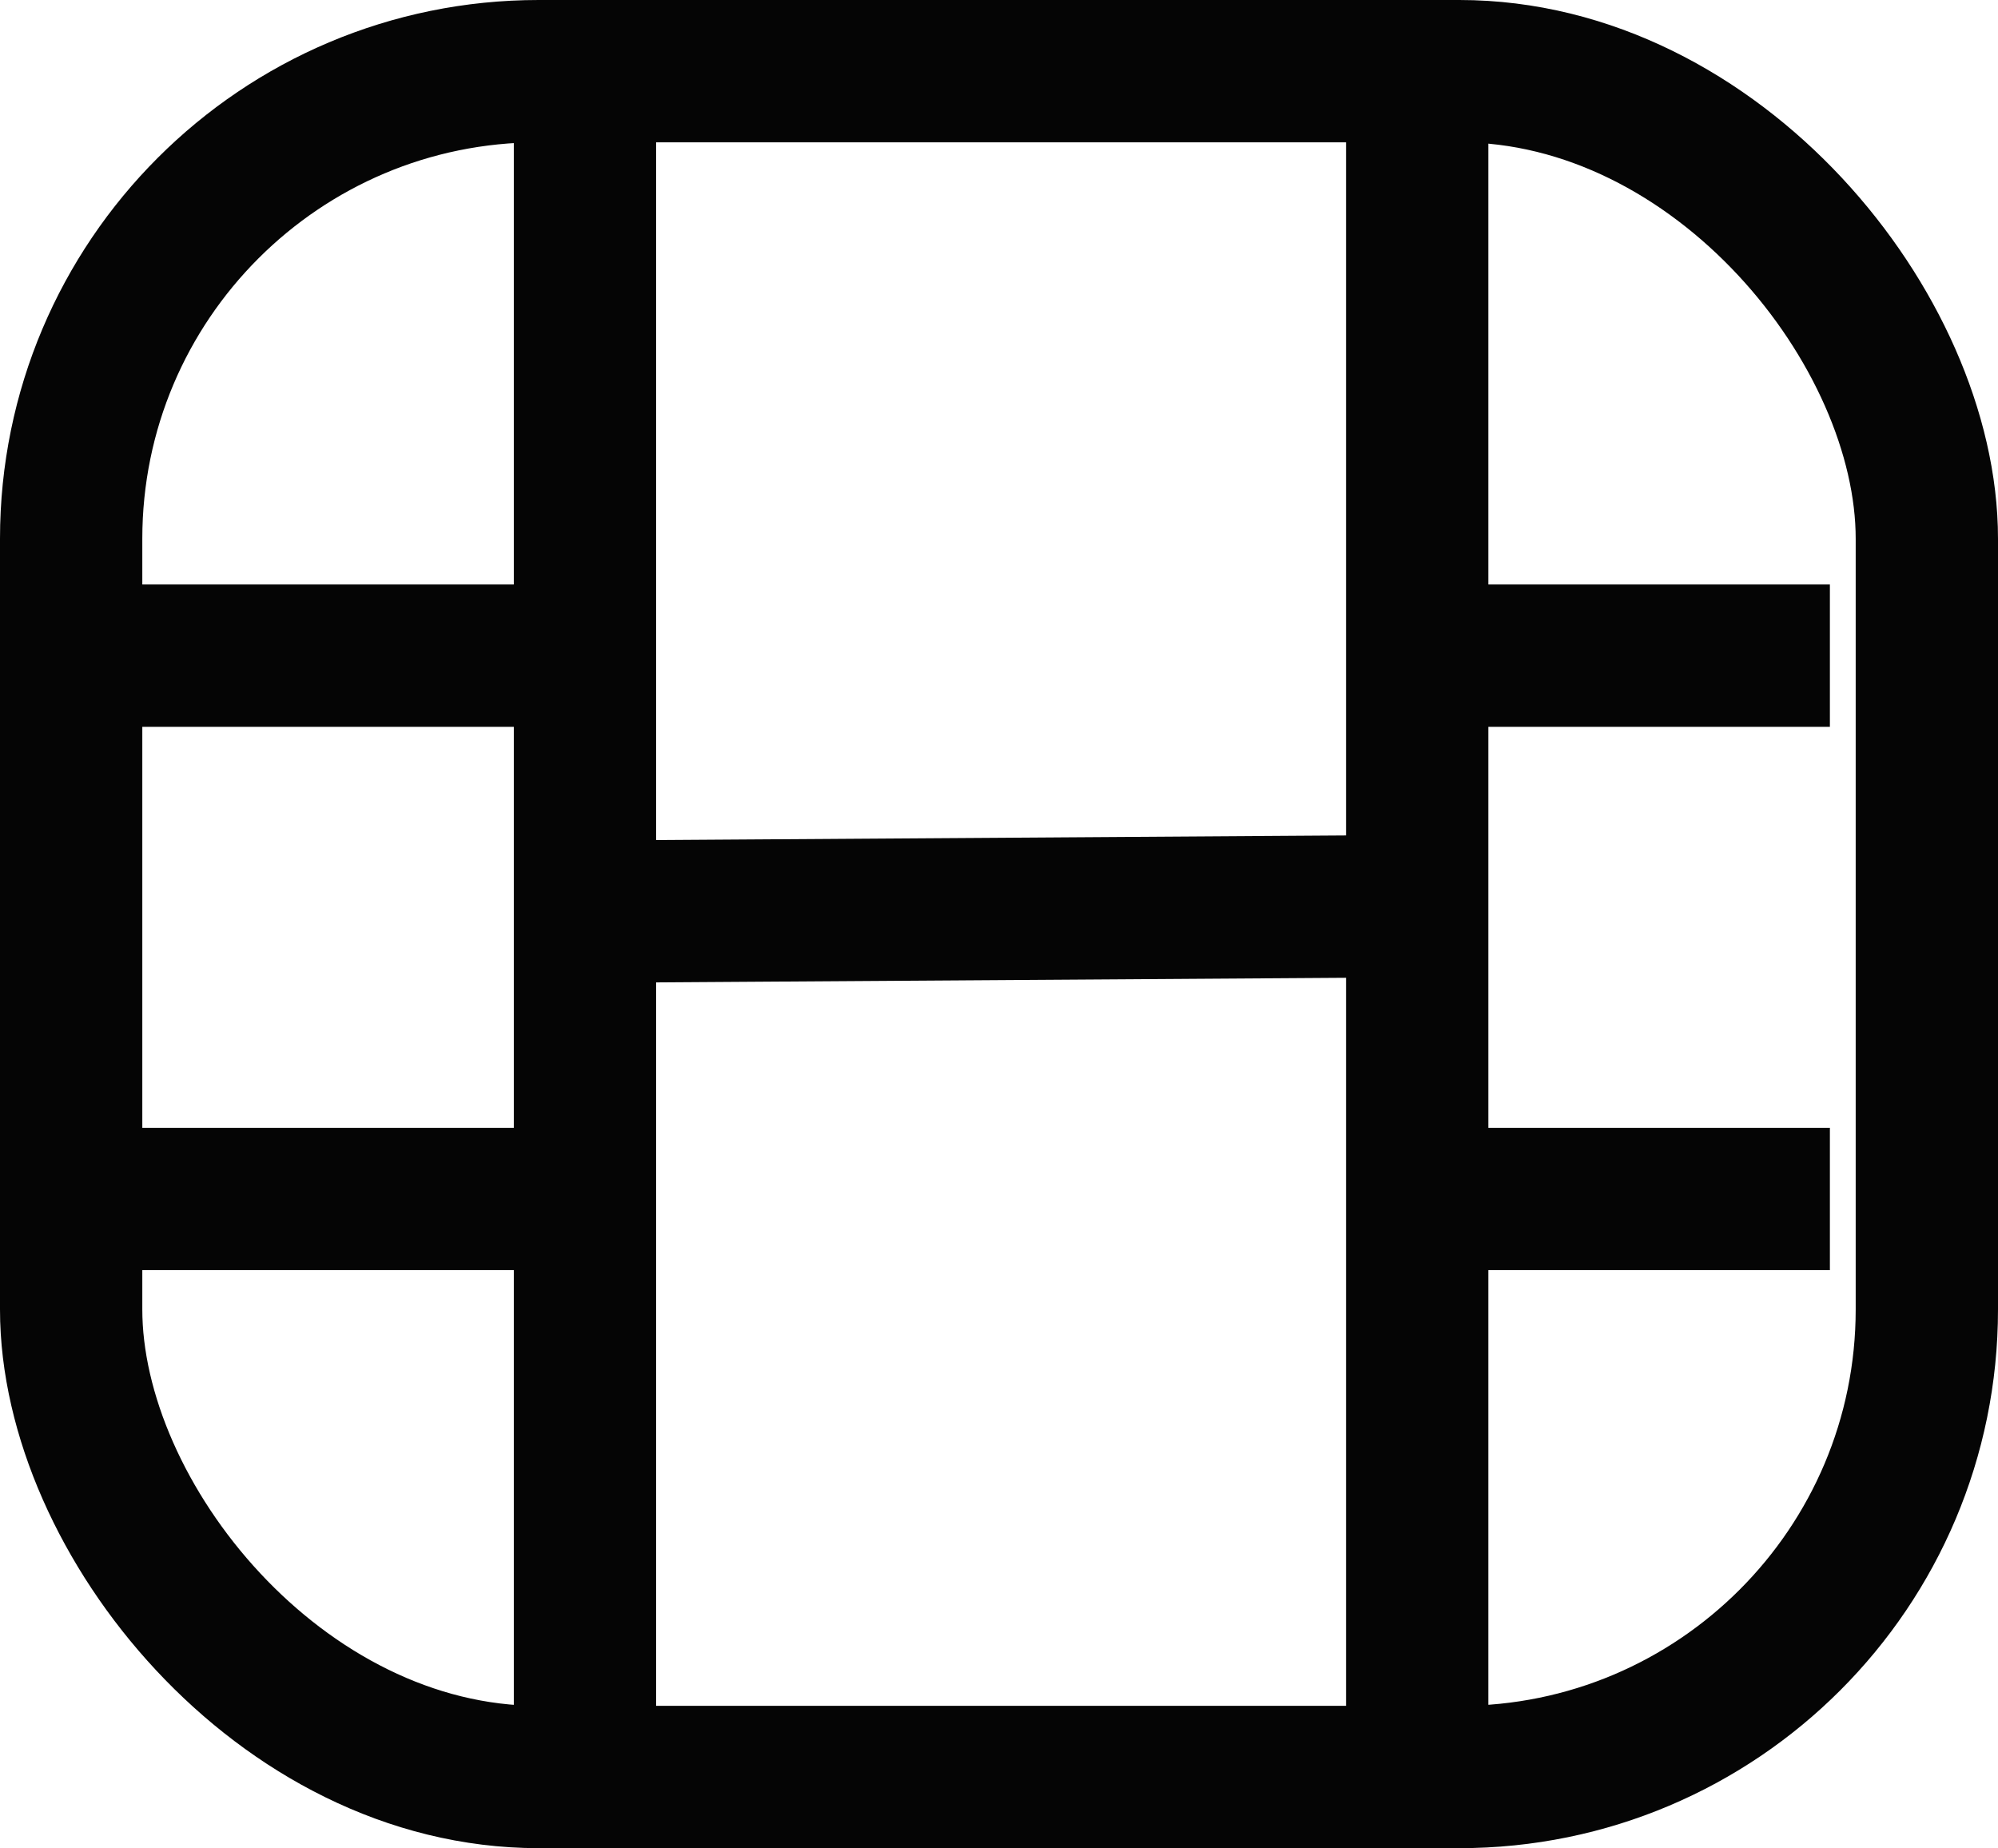
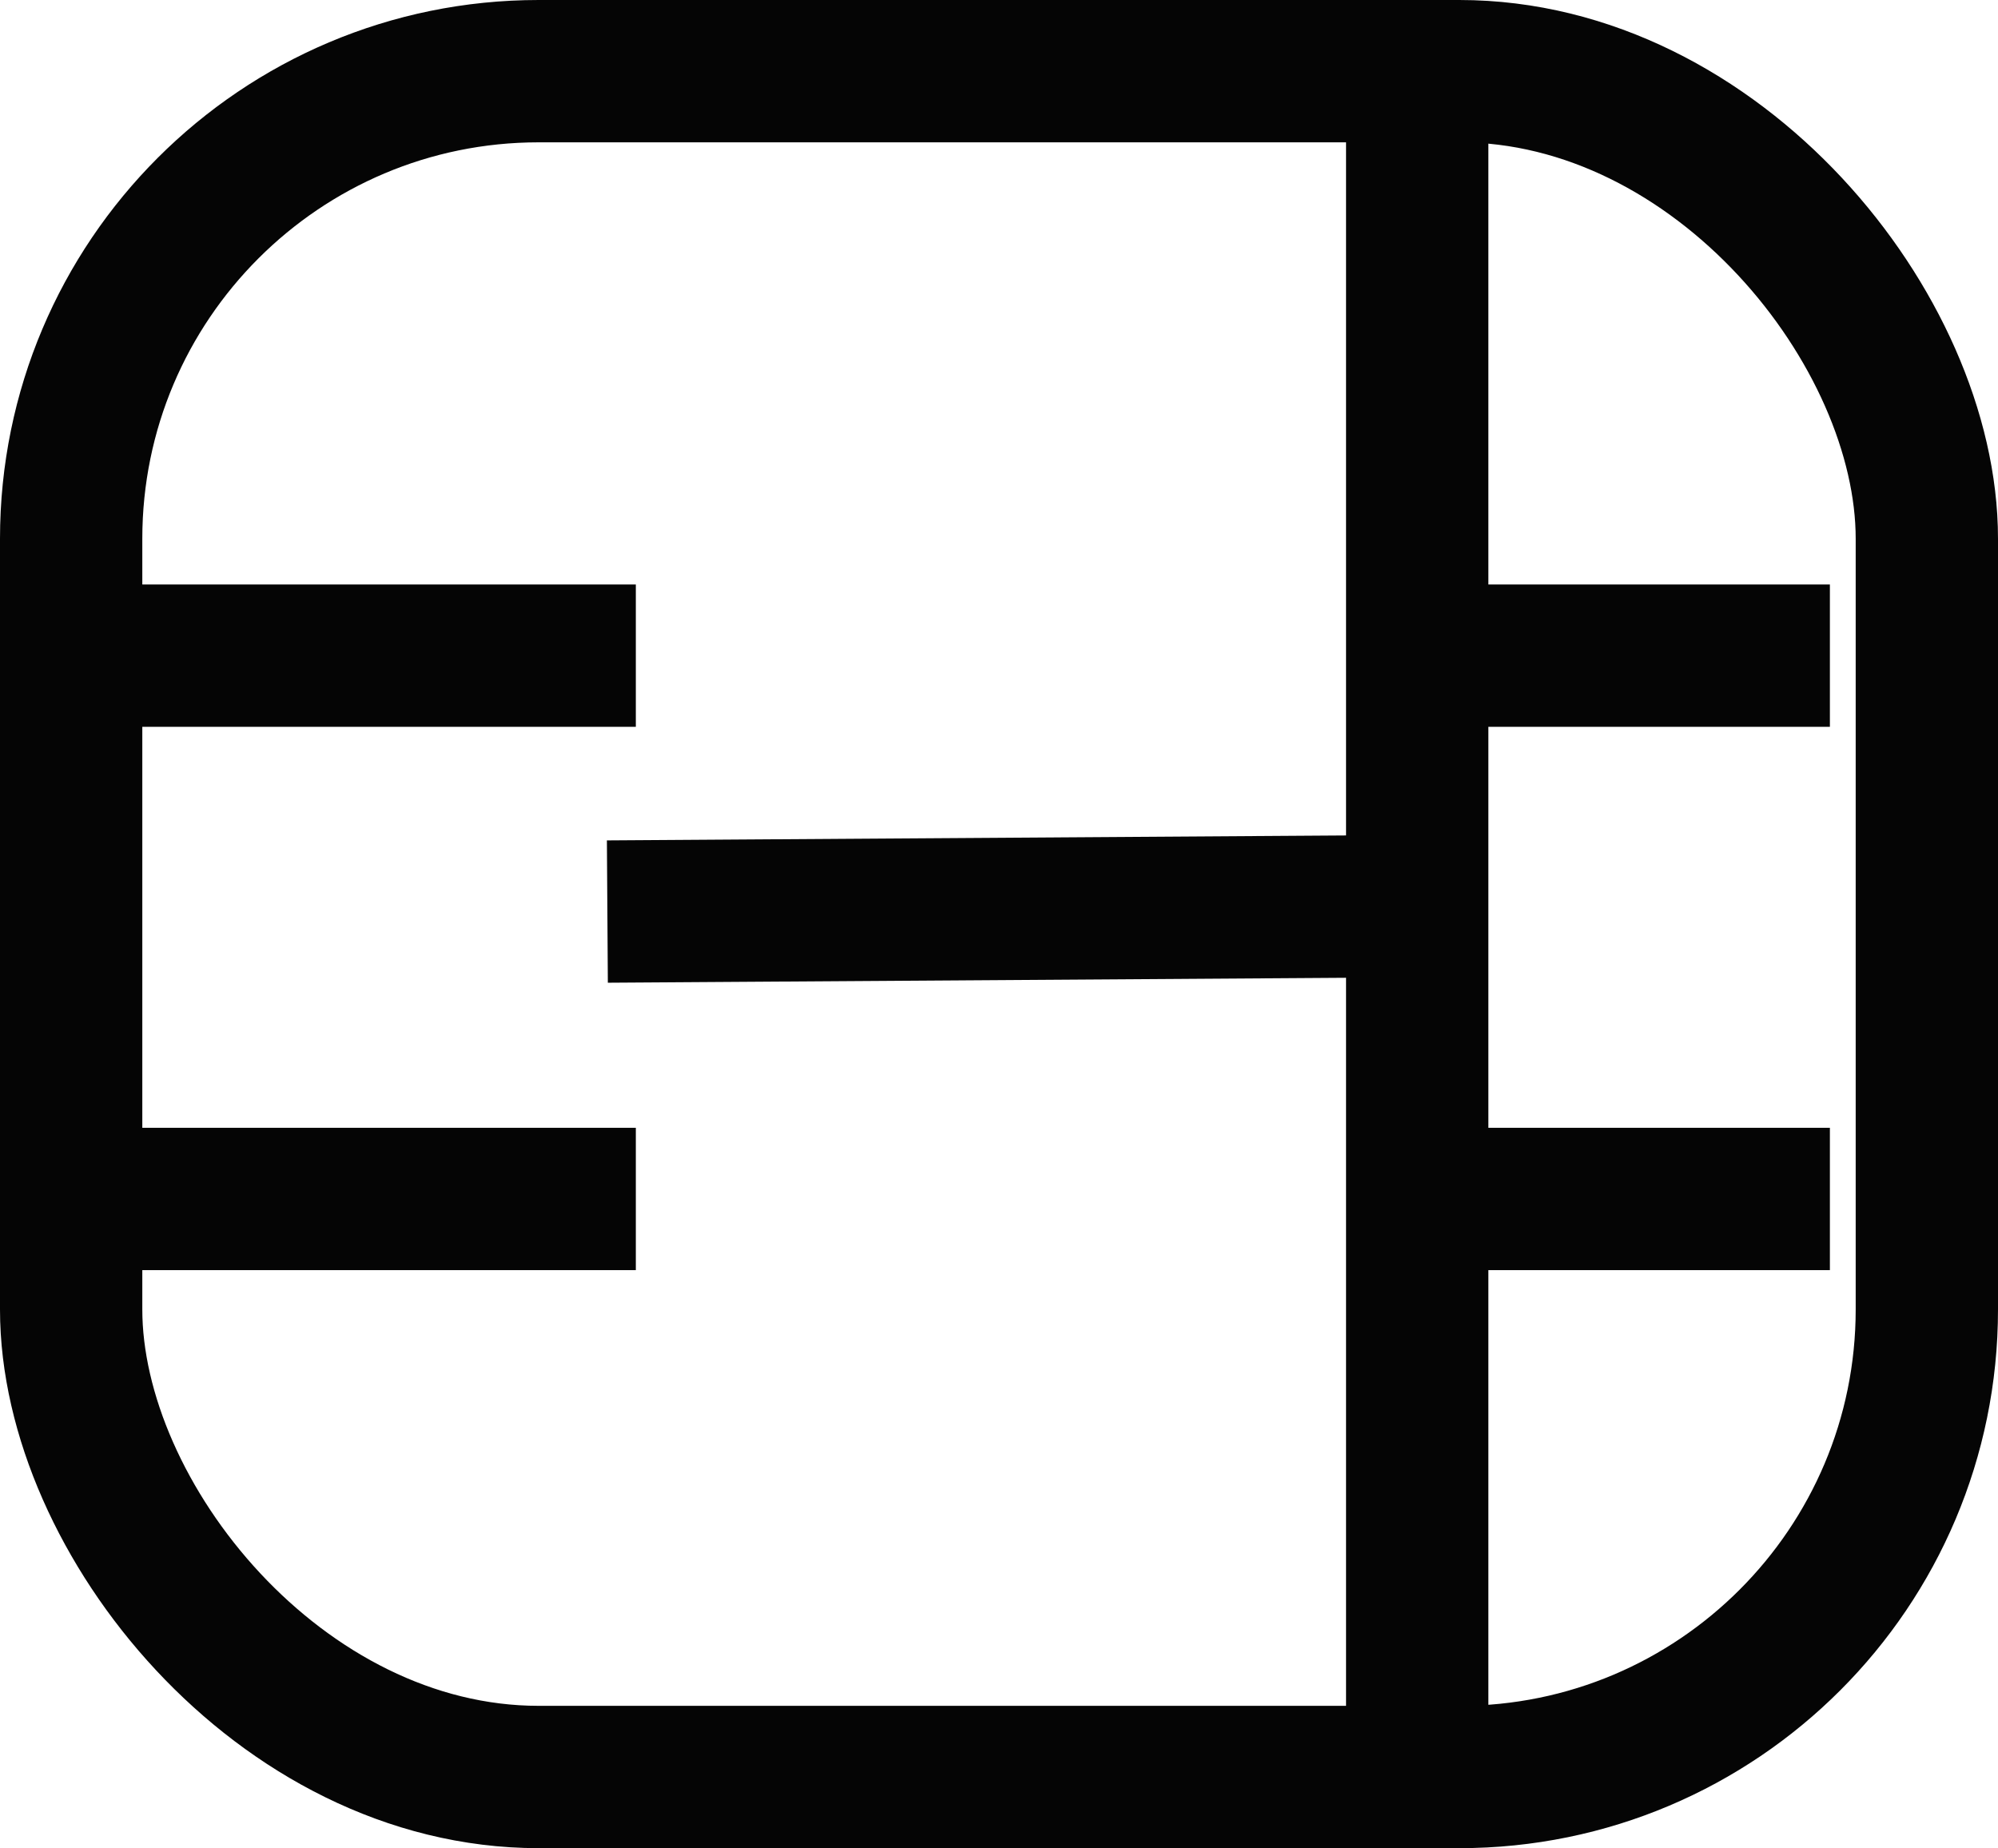
<svg xmlns="http://www.w3.org/2000/svg" xmlns:ns1="http://www.inkscape.org/namespaces/inkscape" xmlns:ns2="http://sodipodi.sourceforge.net/DTD/sodipodi-0.dtd" width="10.53mm" height="9.739mm" viewBox="0 0 10.53 9.739" version="1.1" id="svg1" xml:space="preserve" ns1:version="1.3.2 (091e20e, 2023-11-25, custom)" ns2:docname="icon-video-black.svg">
  <ns2:namedview id="namedview1" pagecolor="#ffffff" bordercolor="#000000" borderopacity="0.25" ns1:showpageshadow="2" ns1:pageopacity="0.0" ns1:pagecheckerboard="true" ns1:deskcolor="#d1d1d1" ns1:document-units="mm" ns1:zoom="19.491849" ns1:cx="5.1560013" ns1:cy="20.085319" ns1:window-width="2880" ns1:window-height="1694" ns1:window-x="-11" ns1:window-y="-11" ns1:window-maximized="1" ns1:current-layer="layer1" showguides="false">
    <ns2:guide position="-38.937,-41.177" orientation="1,0" id="guide2" ns1:locked="false" />
    <ns2:guide position="413.574,-120.206" orientation="1,0" id="guide3" ns1:locked="false" />
    <ns2:guide position="-816.285,46.422" orientation="0,-1" id="guide216" ns1:locked="false" />
    <ns2:guide position="-820.373,26.087" orientation="0,-1" id="guide217" ns1:locked="false" />
    <ns2:guide position="-403.547,85.726" orientation="0,-1" id="guide218" ns1:locked="false" />
    <ns2:guide position="-796.943,217.097" orientation="0,-1" id="guide530" ns1:locked="false" />
    <ns2:guide position="-791.833,181.433" orientation="0,-1" id="guide531" ns1:locked="false" />
  </ns2:namedview>
  <defs id="defs1" />
  <g ns1:label="Warstwa 1" ns1:groupmode="layer" id="layer1" transform="translate(930.478,1192.855)">
    <rect style="fill:none;fill-opacity:1;stroke:#050505;stroke-width:0.75;stroke-linecap:square;stroke-dasharray:none;stroke-opacity:1" id="rect1" width="9.78" height="8.989" x="-930.103" y="-1192.48" rx="2.464" ry="2.464" ns1:export-filename="..\..\icon-video.svg" ns1:export-xdpi="96" ns1:export-ydpi="96" />
-     <path style="fill:none;fill-opacity:1;stroke:#050505;stroke-width:0.75;stroke-linecap:square;stroke-dasharray:none;stroke-opacity:1" d="m -927.395,-1191.951 v 8.049" id="path76" ns2:nodetypes="cc" />
    <path style="fill:none;fill-opacity:1;stroke:#050505;stroke-width:0.75;stroke-linecap:square;stroke-dasharray:none;stroke-opacity:1" d="m -929.687,-1189.4 h 2.185" id="path83" ns2:nodetypes="cc" />
    <path style="fill:none;fill-opacity:1;stroke:#050505;stroke-width:0.75;stroke-linecap:square;stroke-dasharray:none;stroke-opacity:1" d="m -922.378,-1189.4 h 1.169" id="path84" ns2:nodetypes="cc" />
    <path style="fill:none;fill-opacity:1;stroke:#050505;stroke-width:0.75;stroke-linecap:square;stroke-dasharray:none;stroke-opacity:1" d="m -929.687,-1186.537 h 2.185" id="path85" ns2:nodetypes="cc" />
    <path style="fill:none;fill-opacity:1;stroke:#050505;stroke-width:0.75;stroke-linecap:square;stroke-dasharray:none;stroke-opacity:1" d="m -922.378,-1186.537 h 1.169" id="path86" ns2:nodetypes="cc" />
    <path style="fill:none;fill-opacity:1;stroke:#050505;stroke-width:0.75;stroke-linecap:square;stroke-dasharray:none;stroke-opacity:1" d="m -923.009,-1191.951 v 8.049" id="path87" ns2:nodetypes="cc" />
    <path style="fill:none;fill-opacity:1;stroke:#050505;stroke-width:0.75;stroke-linecap:square;stroke-dasharray:none;stroke-opacity:1" d="m -926.902,-1188.054 3.438,-0.023" id="path88" ns2:nodetypes="cc" />
  </g>
  <style id="style1">.B{fill:#c09300}.C{stroke:none}.D{stroke:#c09300}.E{stroke-linejoin:round}.F{stroke-width:5.448}</style>
  <style id="style1-9">.B{fill:#c09300}.C{stroke:none}.D{stroke:#c09300}.E{stroke-linejoin:round}.F{stroke-width:5.448}</style>
</svg>